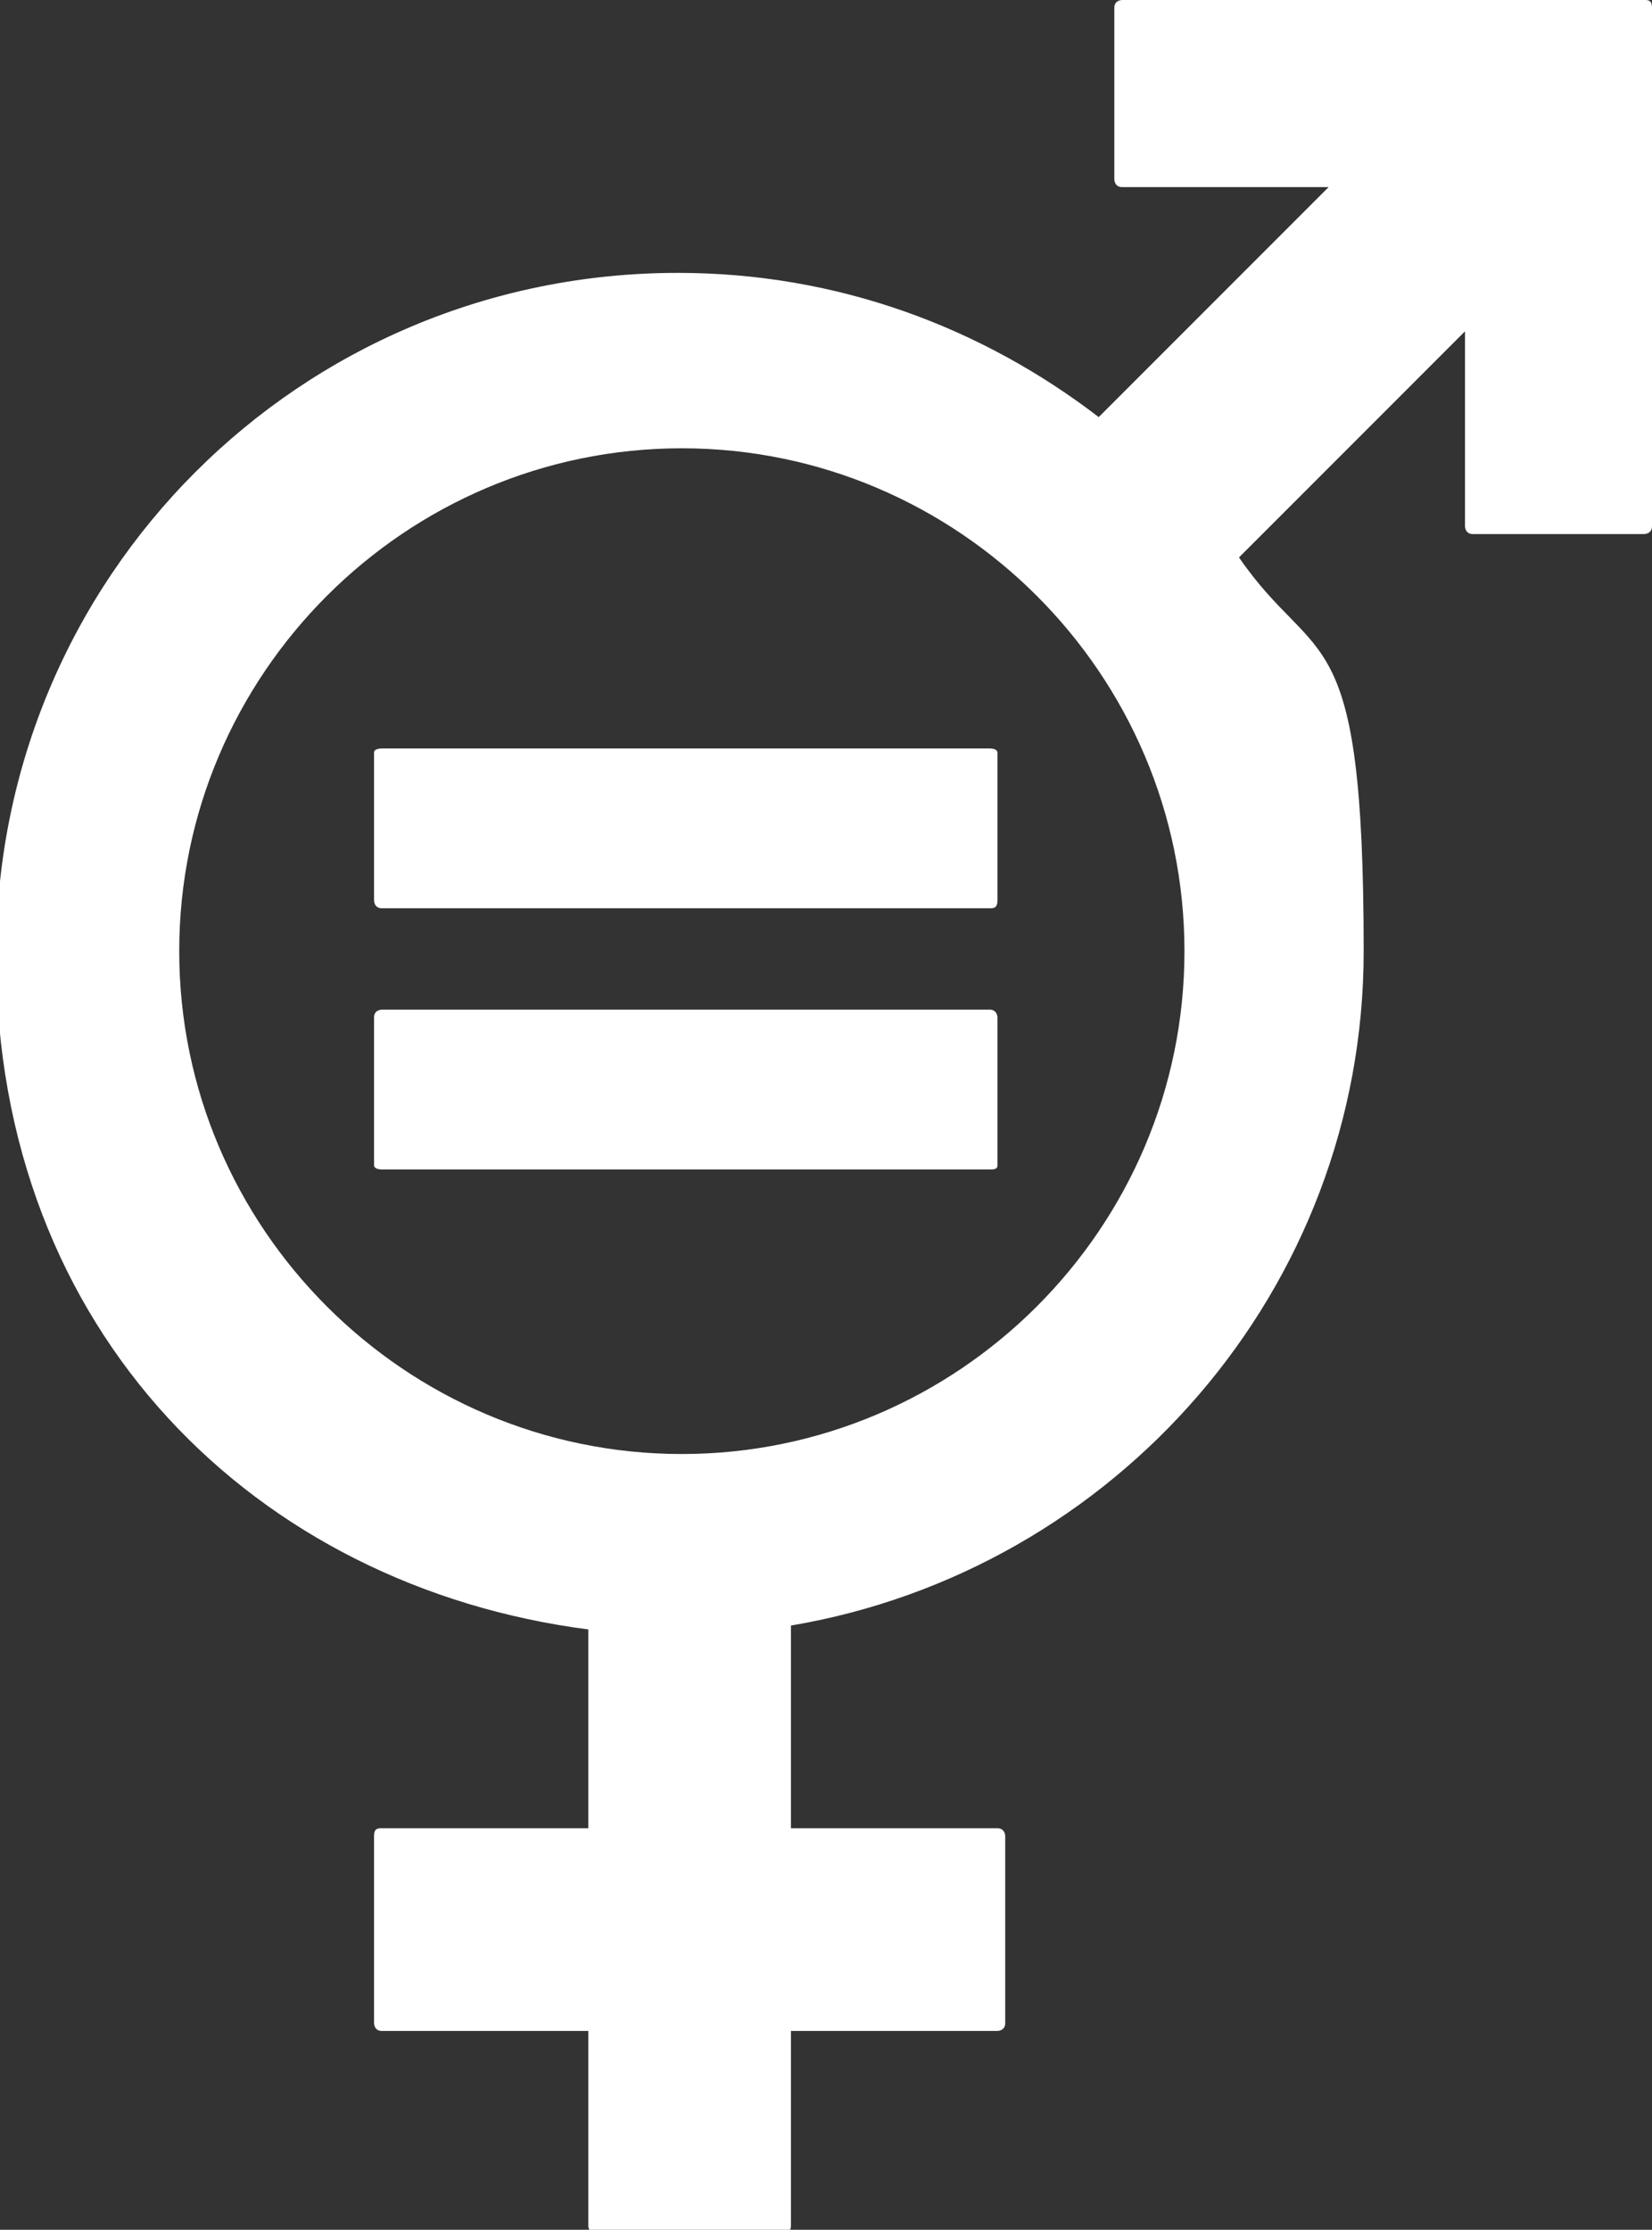
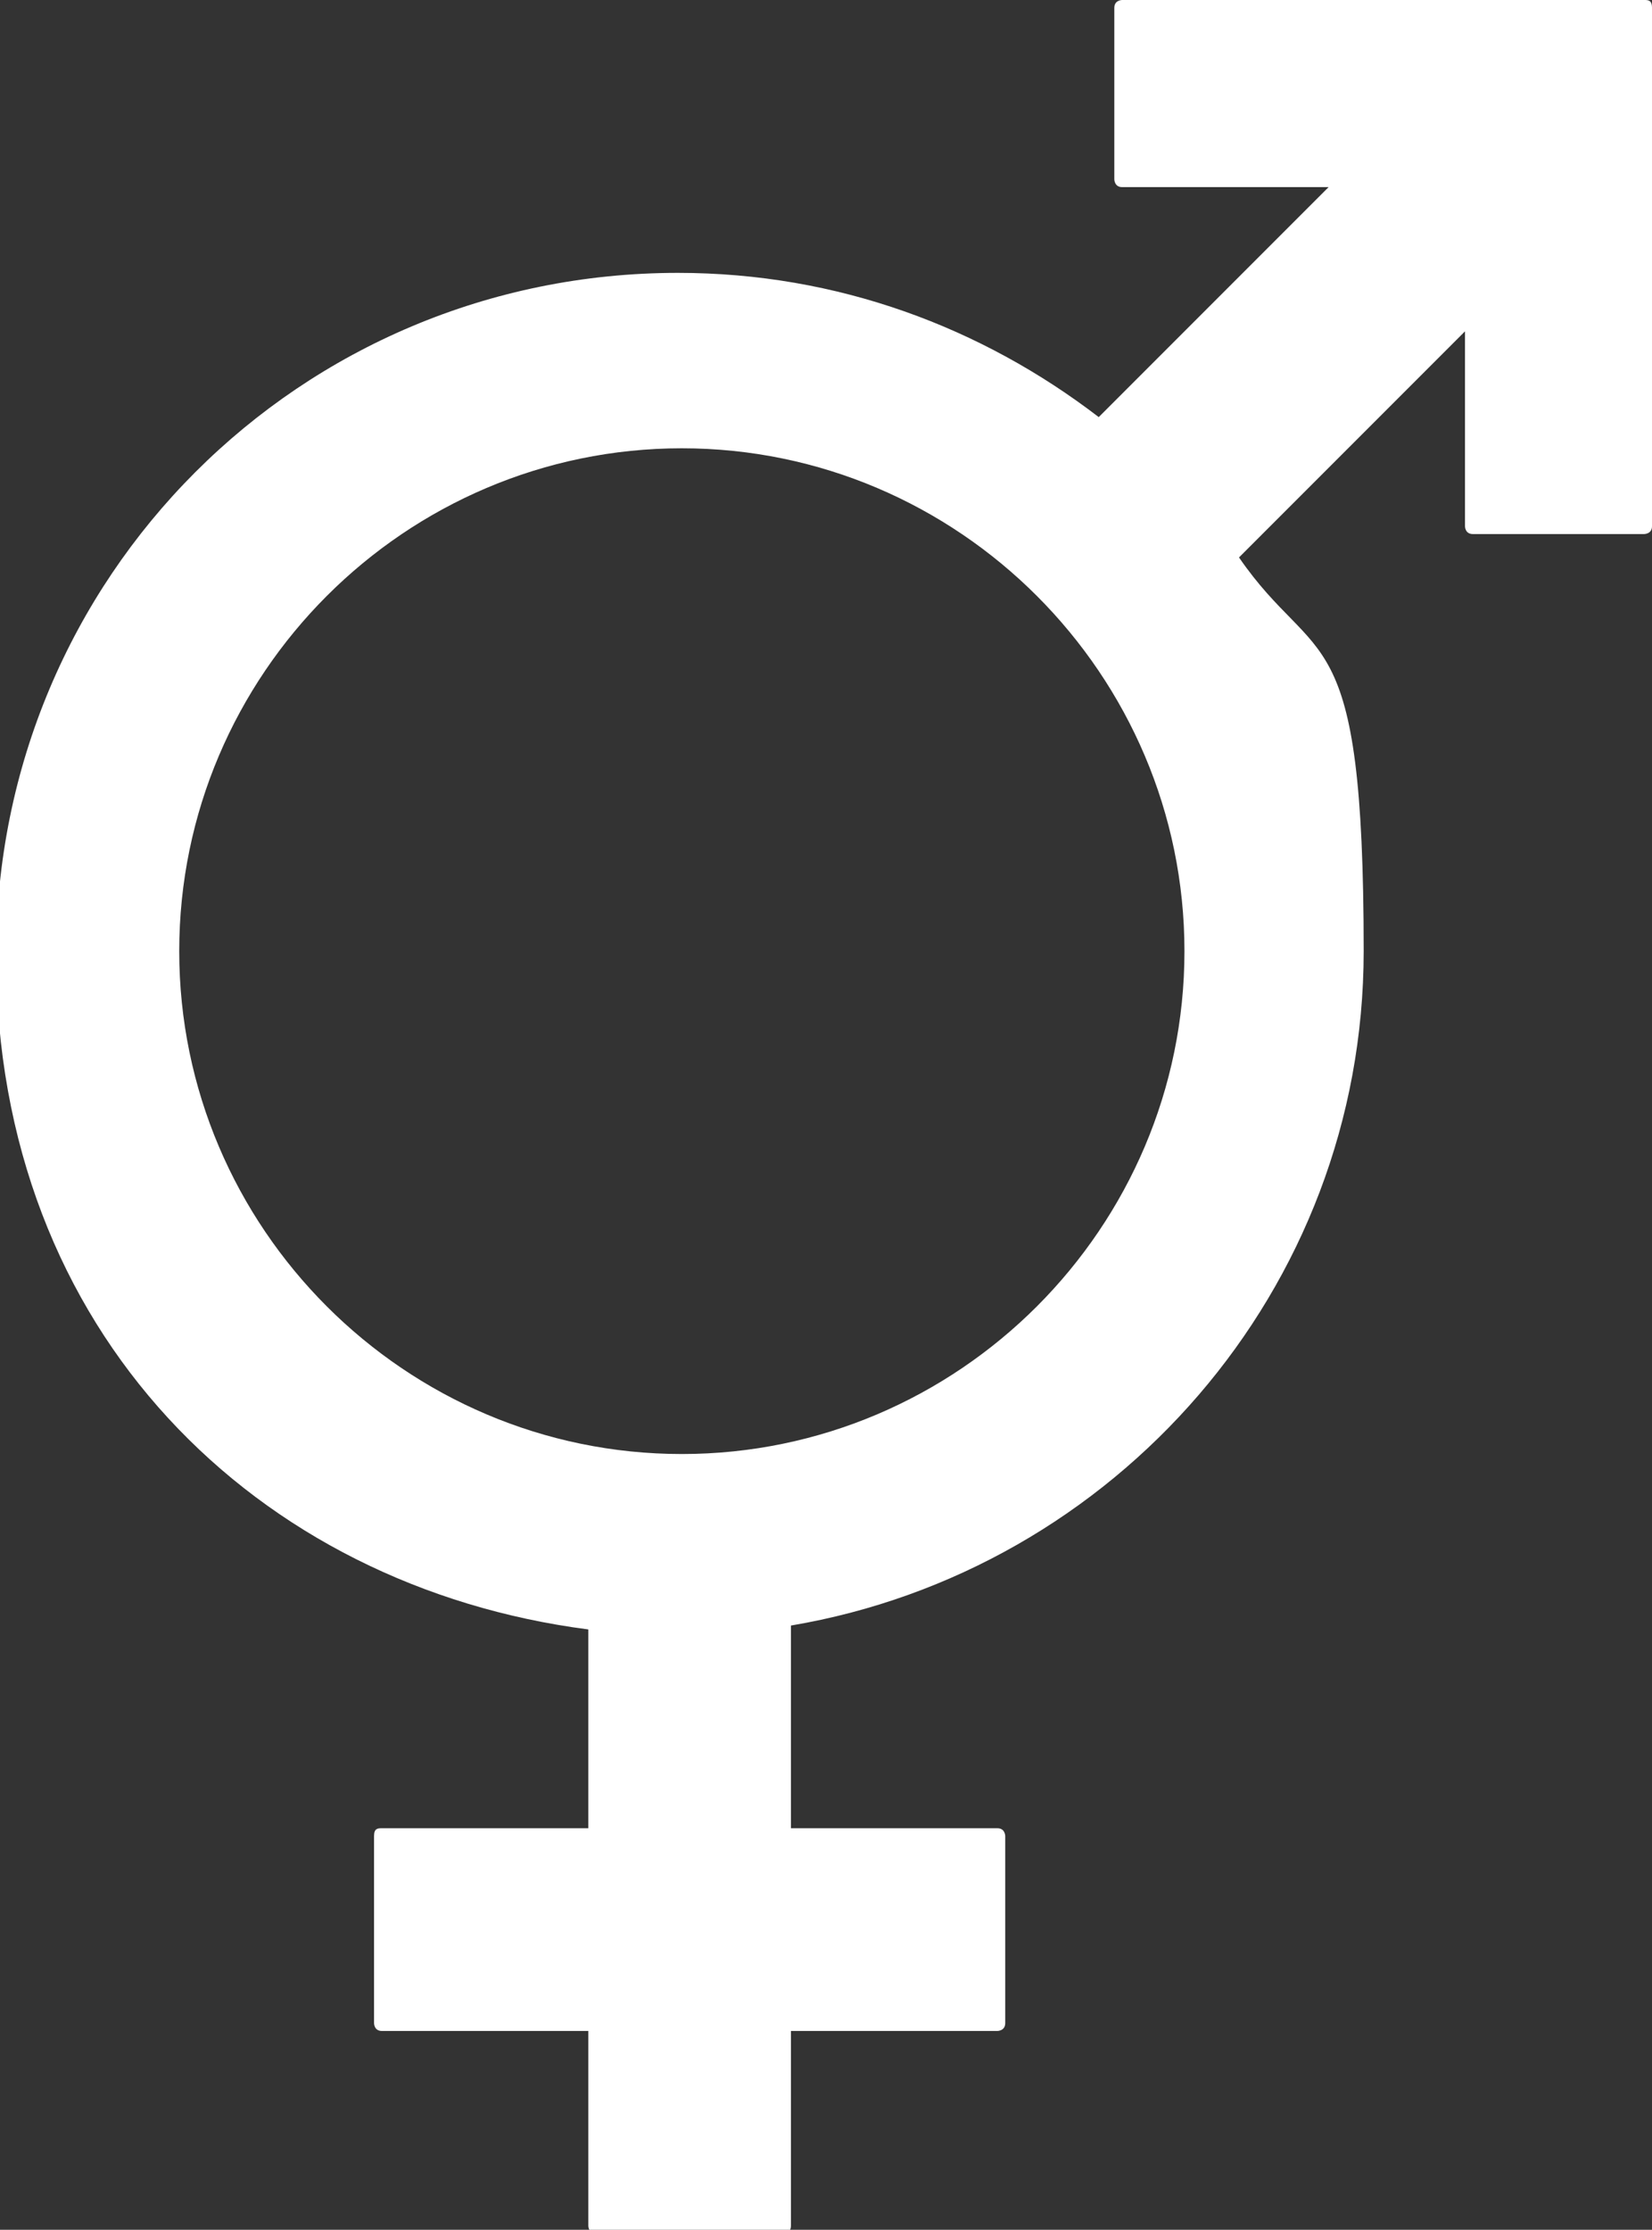
<svg xmlns="http://www.w3.org/2000/svg" id="Layer_1" version="1.1" viewBox="0 0 42.4 57.2">
  <rect x="0" y="0" width="42.4" height="57.2" fill="#333333" stroke="none" />
  <defs>
    <style>
      .st0 {
        isolation: isolate;
      }

      .st1 {
        mix-blend-mode: multiply;
      }

      .st2 {
        fill: #fff;
      }
    </style>
  </defs>
  <g class="st0">
    <g id="Layer_2">
      <g id="Layer_1-2">
        <g class="st1">
          <path class="st2" d="M42.2,0h-13.4c0,0-.2,0-.2.2v4.4c0,0,0,.2.2.2h5.3l-5.9,5.9c-3-2.3-6.7-3.7-10.8-3.7-9.7,0-17.5,7.8-17.5,17.5s6.7,16.2,15.2,17.3v5.1h-5.3c-.1,0-.2,0-.2.2v4.8c0,0,0,.2.2.2h5.3v5c0,0,0,.2.2.2h4.8c0,0,.2,0,.2-.2v-5h5.3c0,0,.2,0,.2-.2v-4.8c0,0,0-.2-.2-.2h-5.3v-5.2c8.3-1.4,14.7-8.6,14.7-17.3s-1.2-7.2-3.2-10.1l5.8-5.8v5c0,0,0,.2.2.2h4.4c0,0,.2,0,.2-.2V.2C42.4,0,42.3,0,42.2,0M17.5,37.3c-7.1,0-12.9-5.8-12.9-12.9s5.8-12.9,12.9-12.9,12.9,5.8,12.9,12.9-5.8,12.9-12.9,12.9" />
-           <path class="st2" d="M25.4,19.2h-15.6c0,0-.2,0-.2.1v3.8c0,0,0,.2.2.2h15.6c.1,0,.2,0,.2-.2v-3.8c0,0,0-.1-.2-.1" />
-           <path class="st2" d="M25.4,25.9h-15.6c0,0-.2,0-.2.2v3.8c0,0,0,.1.2.1h15.6c.1,0,.2,0,.2-.1v-3.8c0,0,0-.2-.2-.2" />
        </g>
      </g>
    </g>
  </g>
</svg>